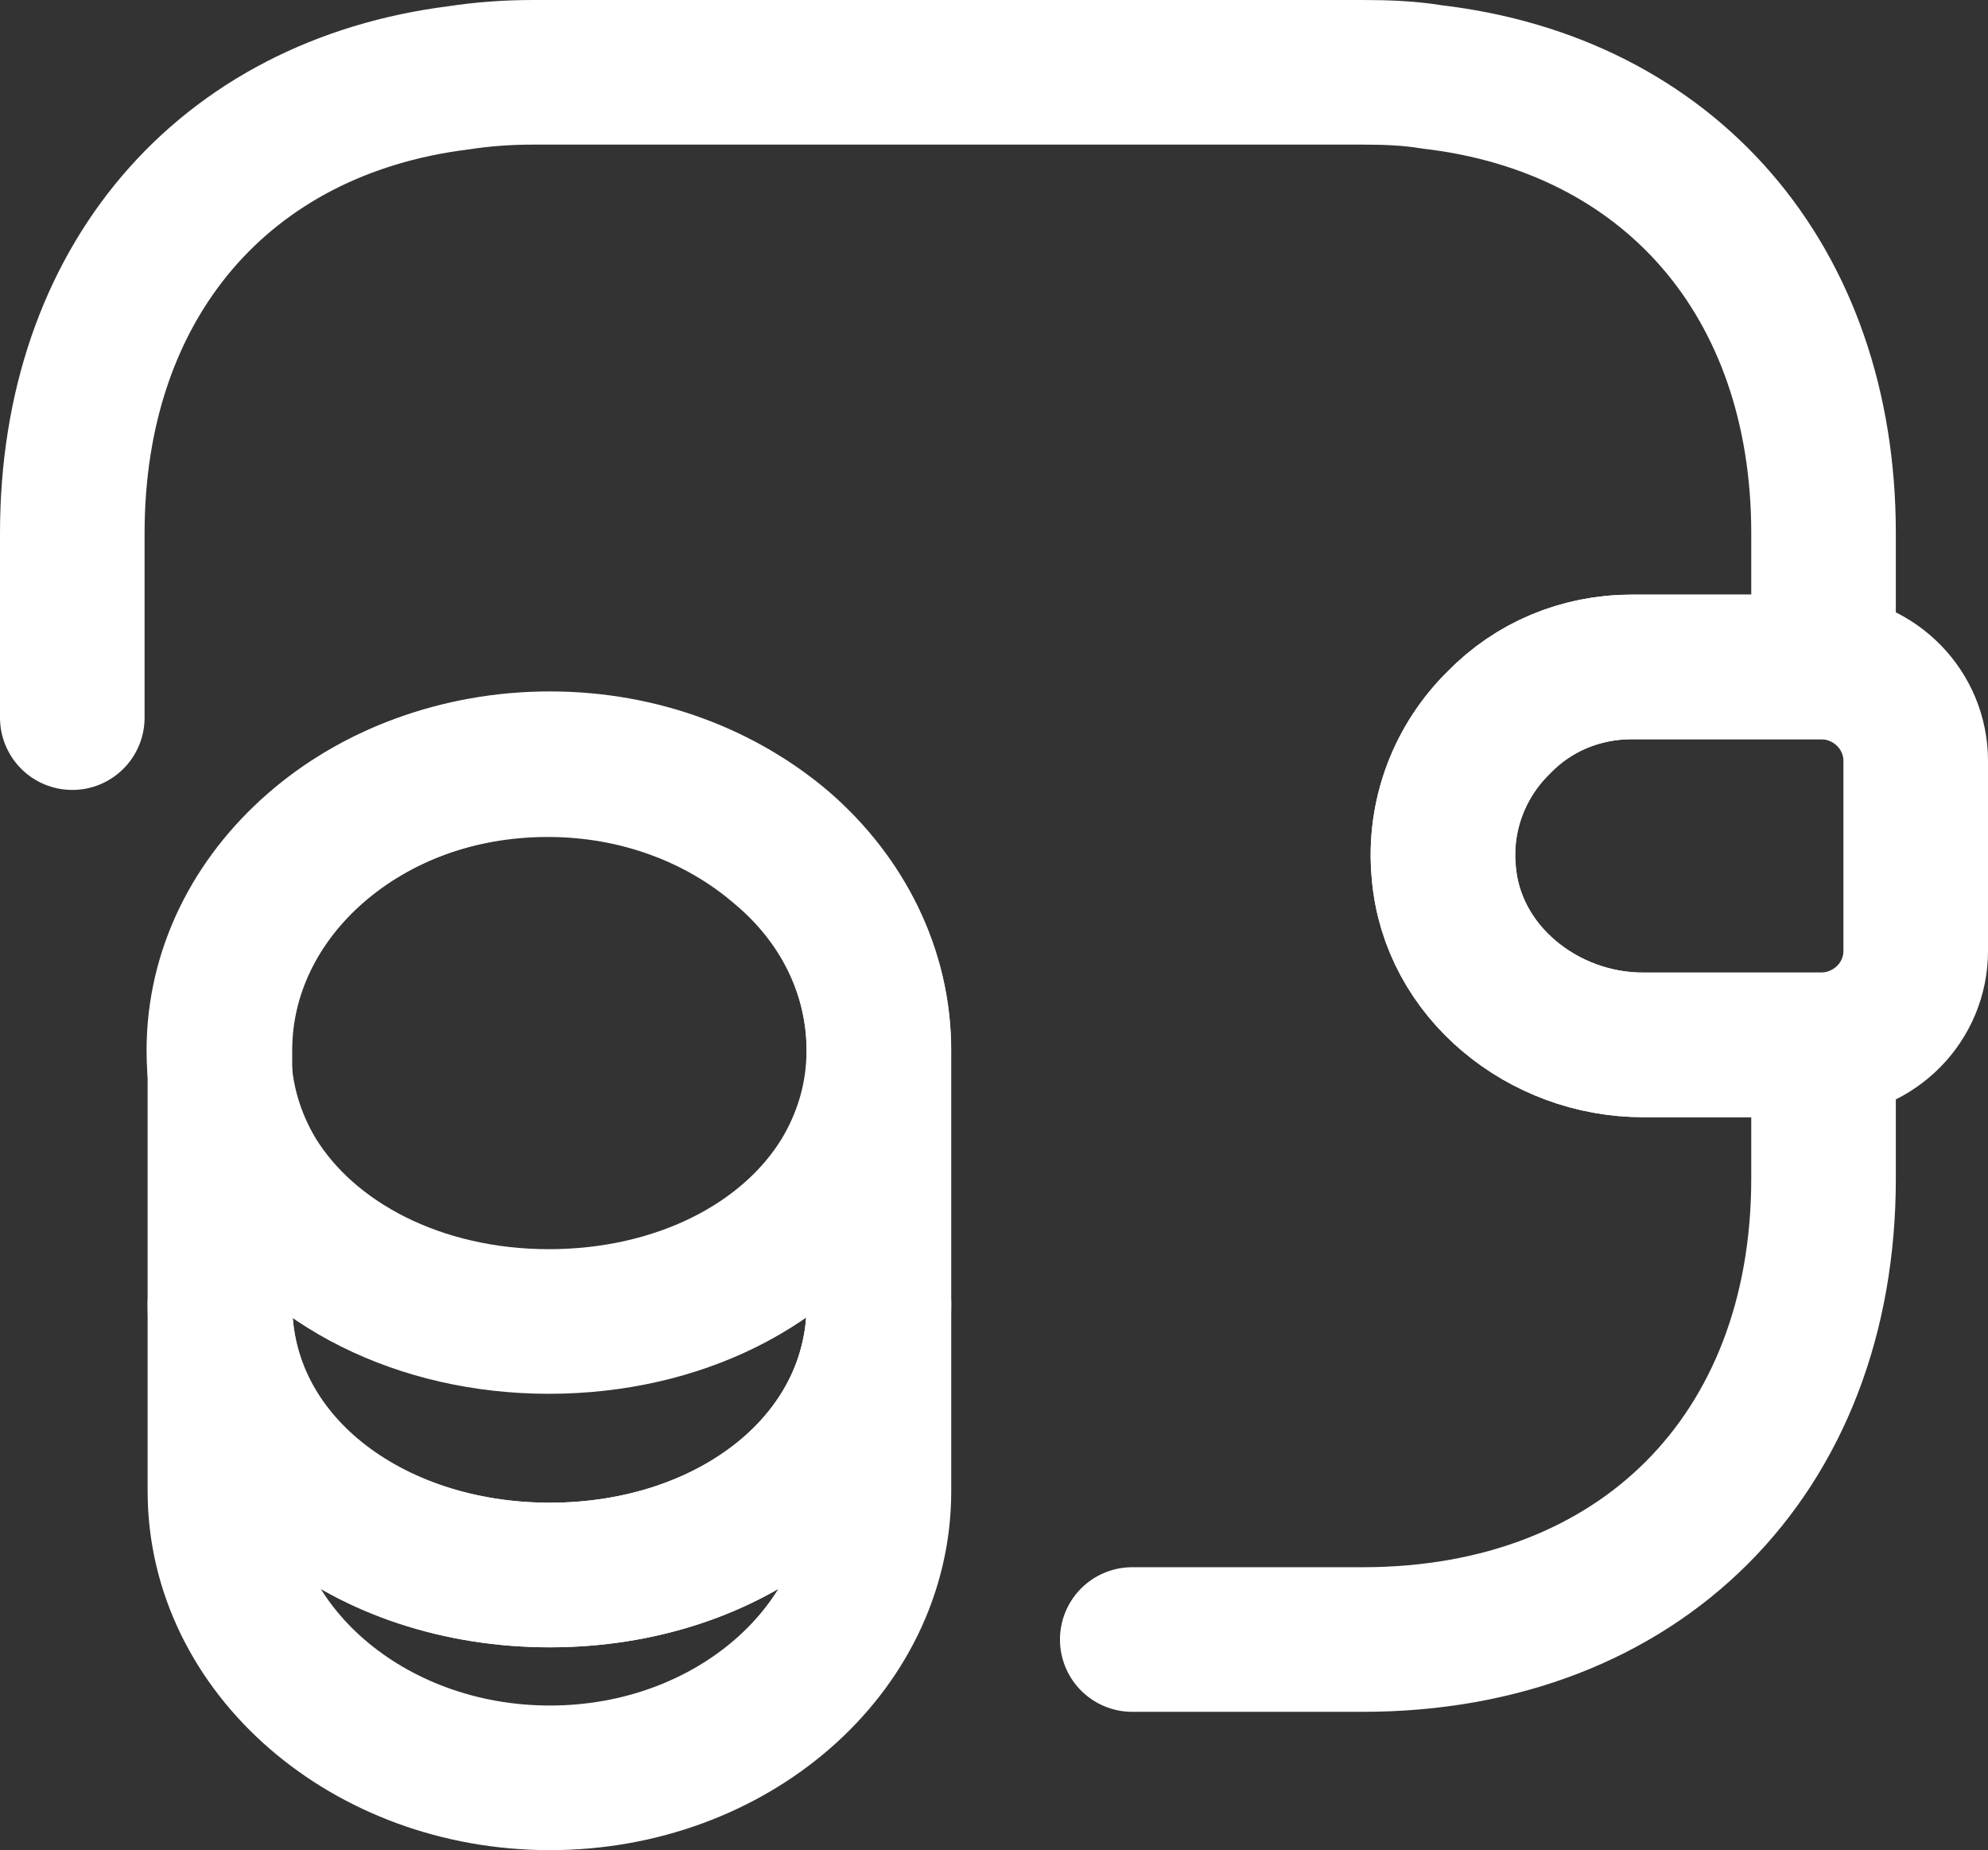
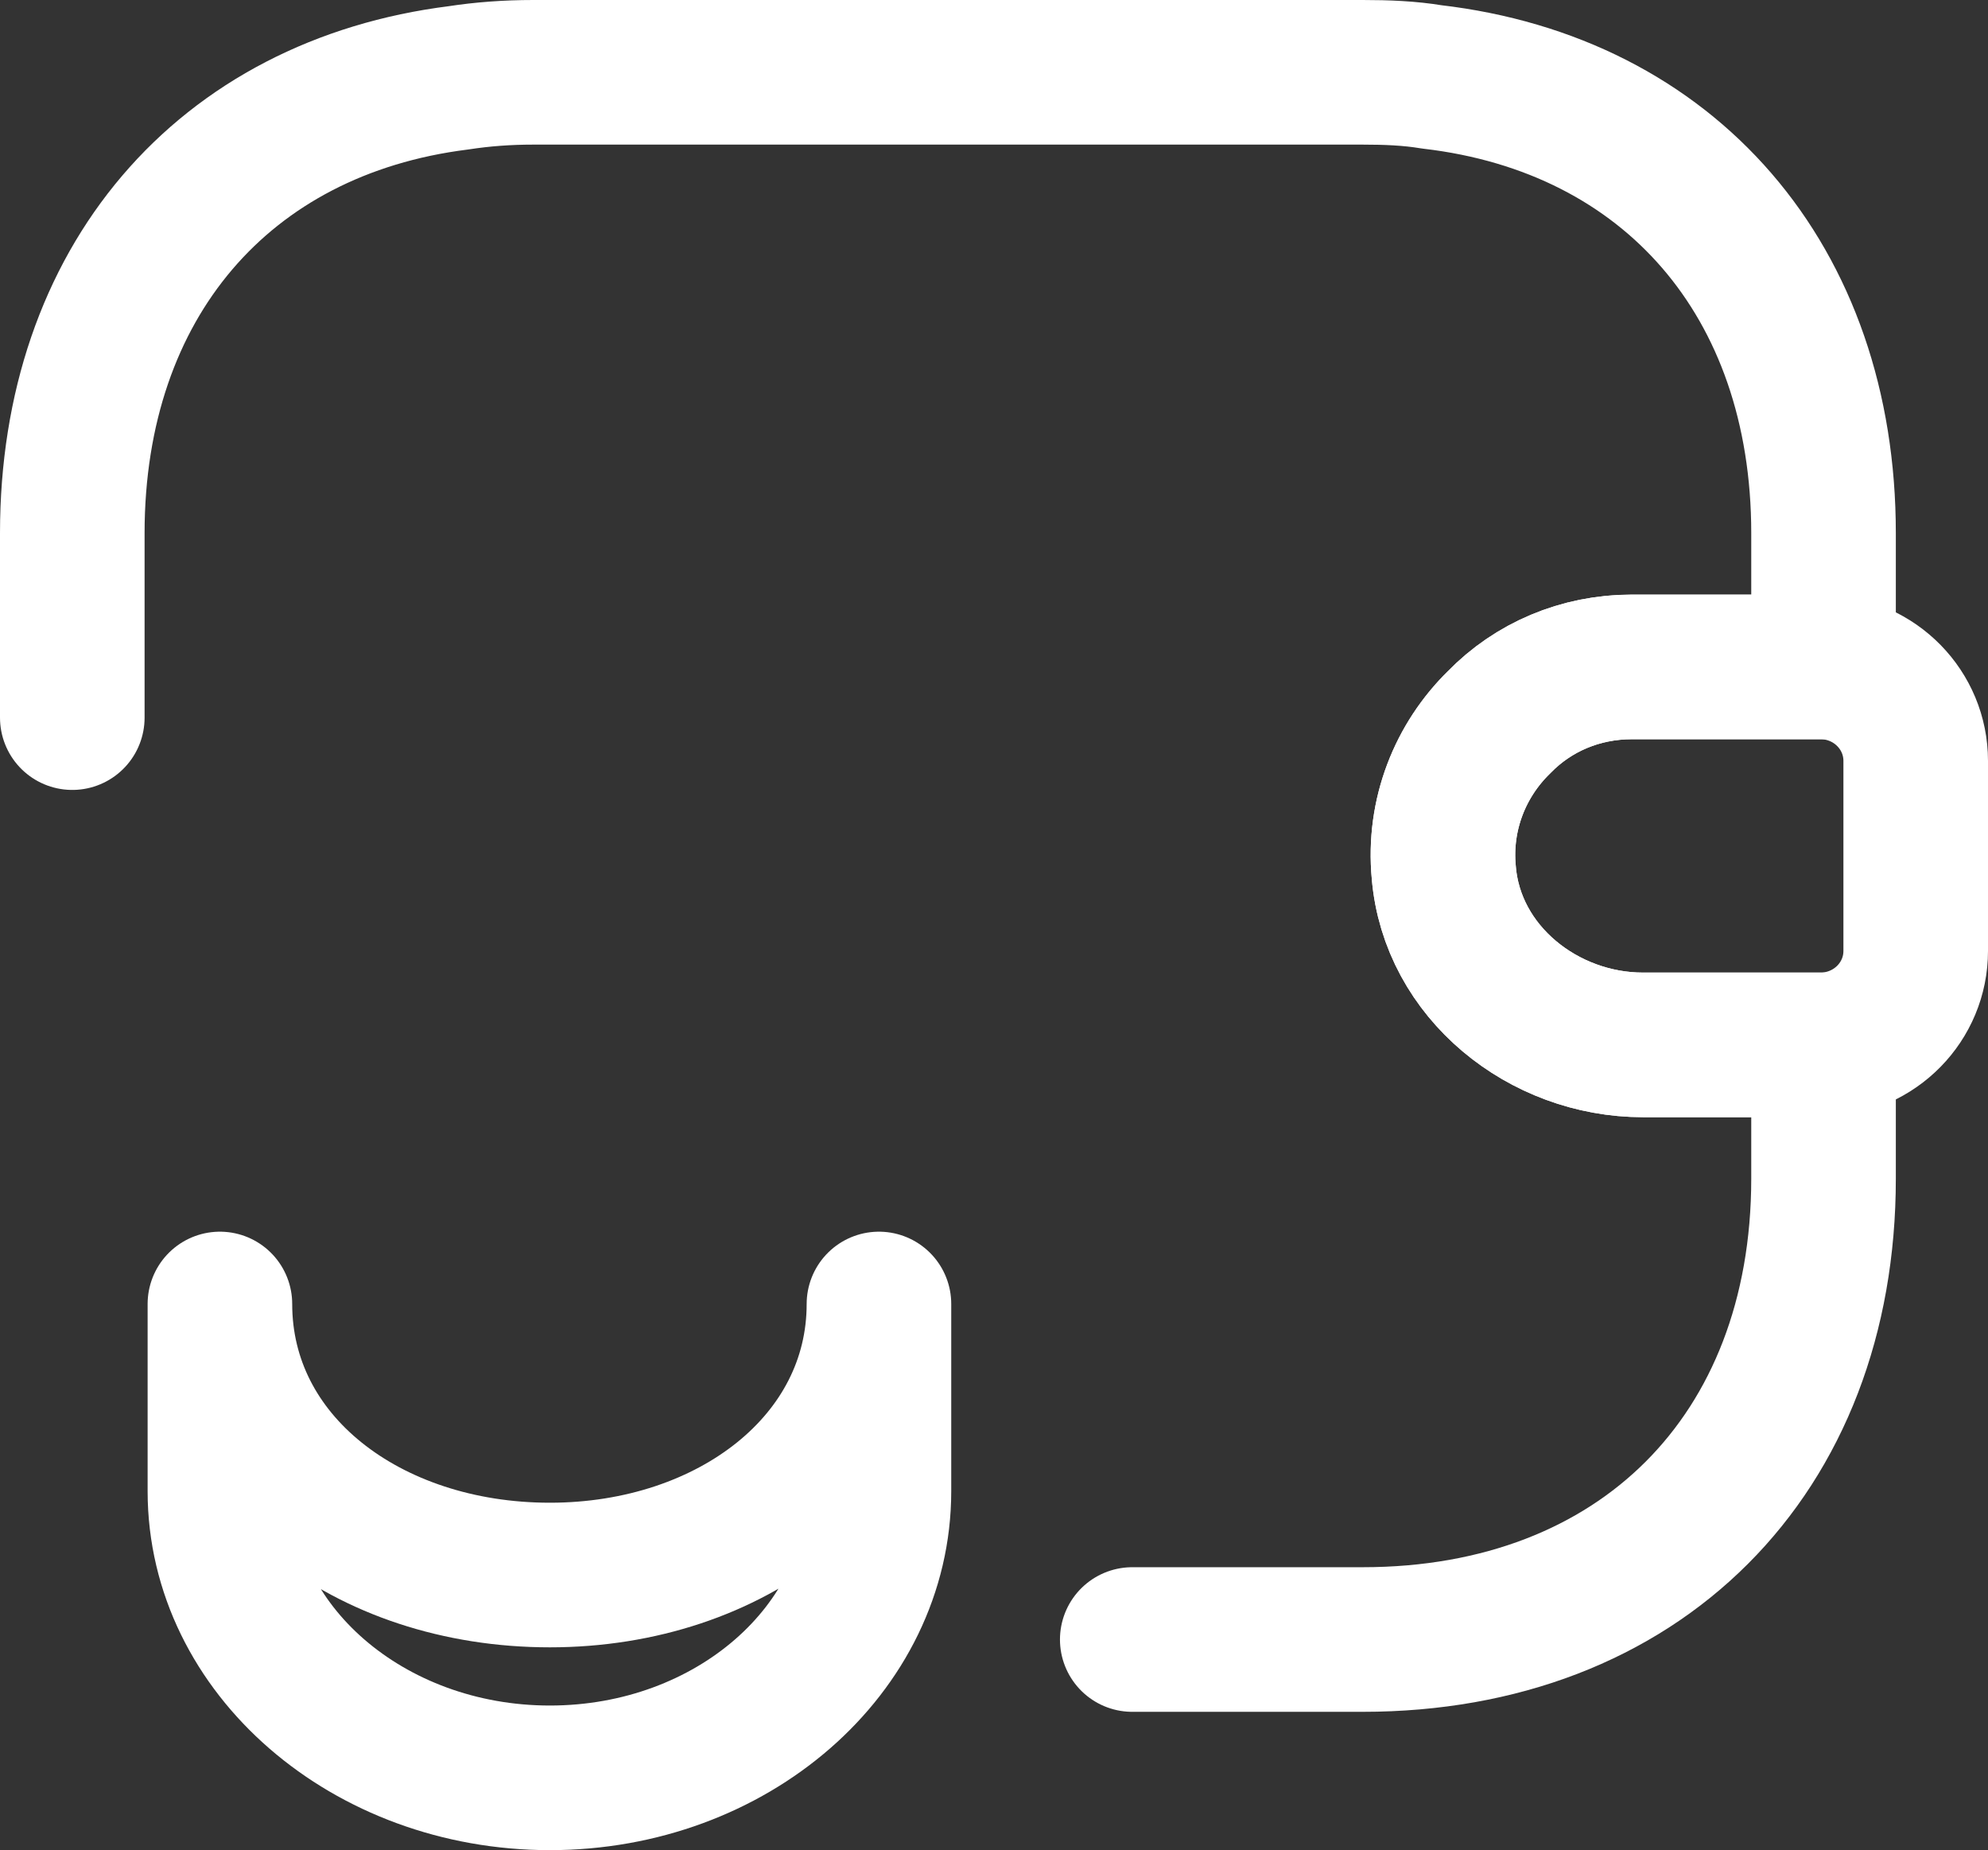
<svg xmlns="http://www.w3.org/2000/svg" width="55px" height="51.176px" viewBox="0 0 55 51.176" version="1.1">
  <rect x="0" y="0" width="55" height="51.176" fill="#333333" stroke="none" />
  <g id="Page-1" stroke="none" stroke-width="1" fill="none" fill-rule="evenodd" stroke-linecap="round" stroke-linejoin="round">
    <g id="Home-v7" transform="translate(-866, -1615)" fill-rule="nonzero" stroke="#FFFFFF" stroke-width="4">
      <g id="Group-1663" transform="translate(86, 1370)">
        <g id="Frame-504" transform="translate(0, 221)">
          <g id="Frame-502" transform="translate(702, 0)">
            <g id="Group" transform="translate(80, 26)">
              <path d="M22.317,34.069 L22.317,39.246 C22.317,43.632 18.237,47.176 13.213,47.176 C8.19,47.176 4.084,43.632 4.084,39.246 L4.084,34.069 C4.084,38.455 8.164,41.566 13.213,41.566 C18.237,41.566 22.317,38.43 22.317,34.069 Z" id="Vector" />
-               <path d="M22.313,27.056 C22.313,28.331 21.956,29.504 21.344,30.524 C19.839,32.997 16.754,34.553 13.184,34.553 C9.614,34.553 6.528,32.972 5.024,30.524 C4.412,29.504 4.055,28.331 4.055,27.056 C4.055,24.863 5.075,22.899 6.707,21.471 C8.364,20.018 10.634,19.151 13.158,19.151 C15.683,19.151 17.952,20.043 19.61,21.471 C21.293,22.874 22.313,24.863 22.313,27.056 Z" id="Vector" />
-               <path d="M22.317,27.056 L22.317,34.068 C22.317,38.454 18.237,41.565 13.213,41.565 C8.19,41.565 4.084,38.429 4.084,34.068 L4.084,27.056 C4.084,22.67 8.164,19.125 13.213,19.125 C15.738,19.125 18.007,20.018 19.665,21.446 C21.297,22.874 22.317,24.863 22.317,27.056 Z" id="Vector" />
              <path d="M51,19.048 L51,24.302 C51,25.704 49.878,26.851 48.45,26.902 L43.452,26.902 C40.698,26.902 38.173,24.888 37.944,22.134 C37.791,20.527 38.403,19.023 39.474,17.977 C40.417,17.008 41.718,16.447 43.146,16.447 L48.45,16.447 C49.878,16.498 51,17.646 51,19.048 Z" id="Vector" />
              <path d="M0,17.85 L0,12.75 C0,5.814 4.182,0.969 10.685,0.153 C11.348,0.051 12.036,0 12.75,0 L35.7,0 C36.363,0 37.001,0.025 37.613,0.127 C44.192,0.892 48.45,5.763 48.45,12.75 L48.45,16.448 L43.146,16.448 C41.718,16.448 40.417,17.008 39.474,17.977 C38.403,19.023 37.791,20.528 37.944,22.134 C38.173,24.888 40.698,26.902 43.452,26.902 L48.45,26.902 L48.45,30.6 C48.45,38.25 43.35,43.35 35.7,43.35 L29.325,43.35" id="Vector" />
            </g>
          </g>
        </g>
      </g>
    </g>
  </g>
</svg>